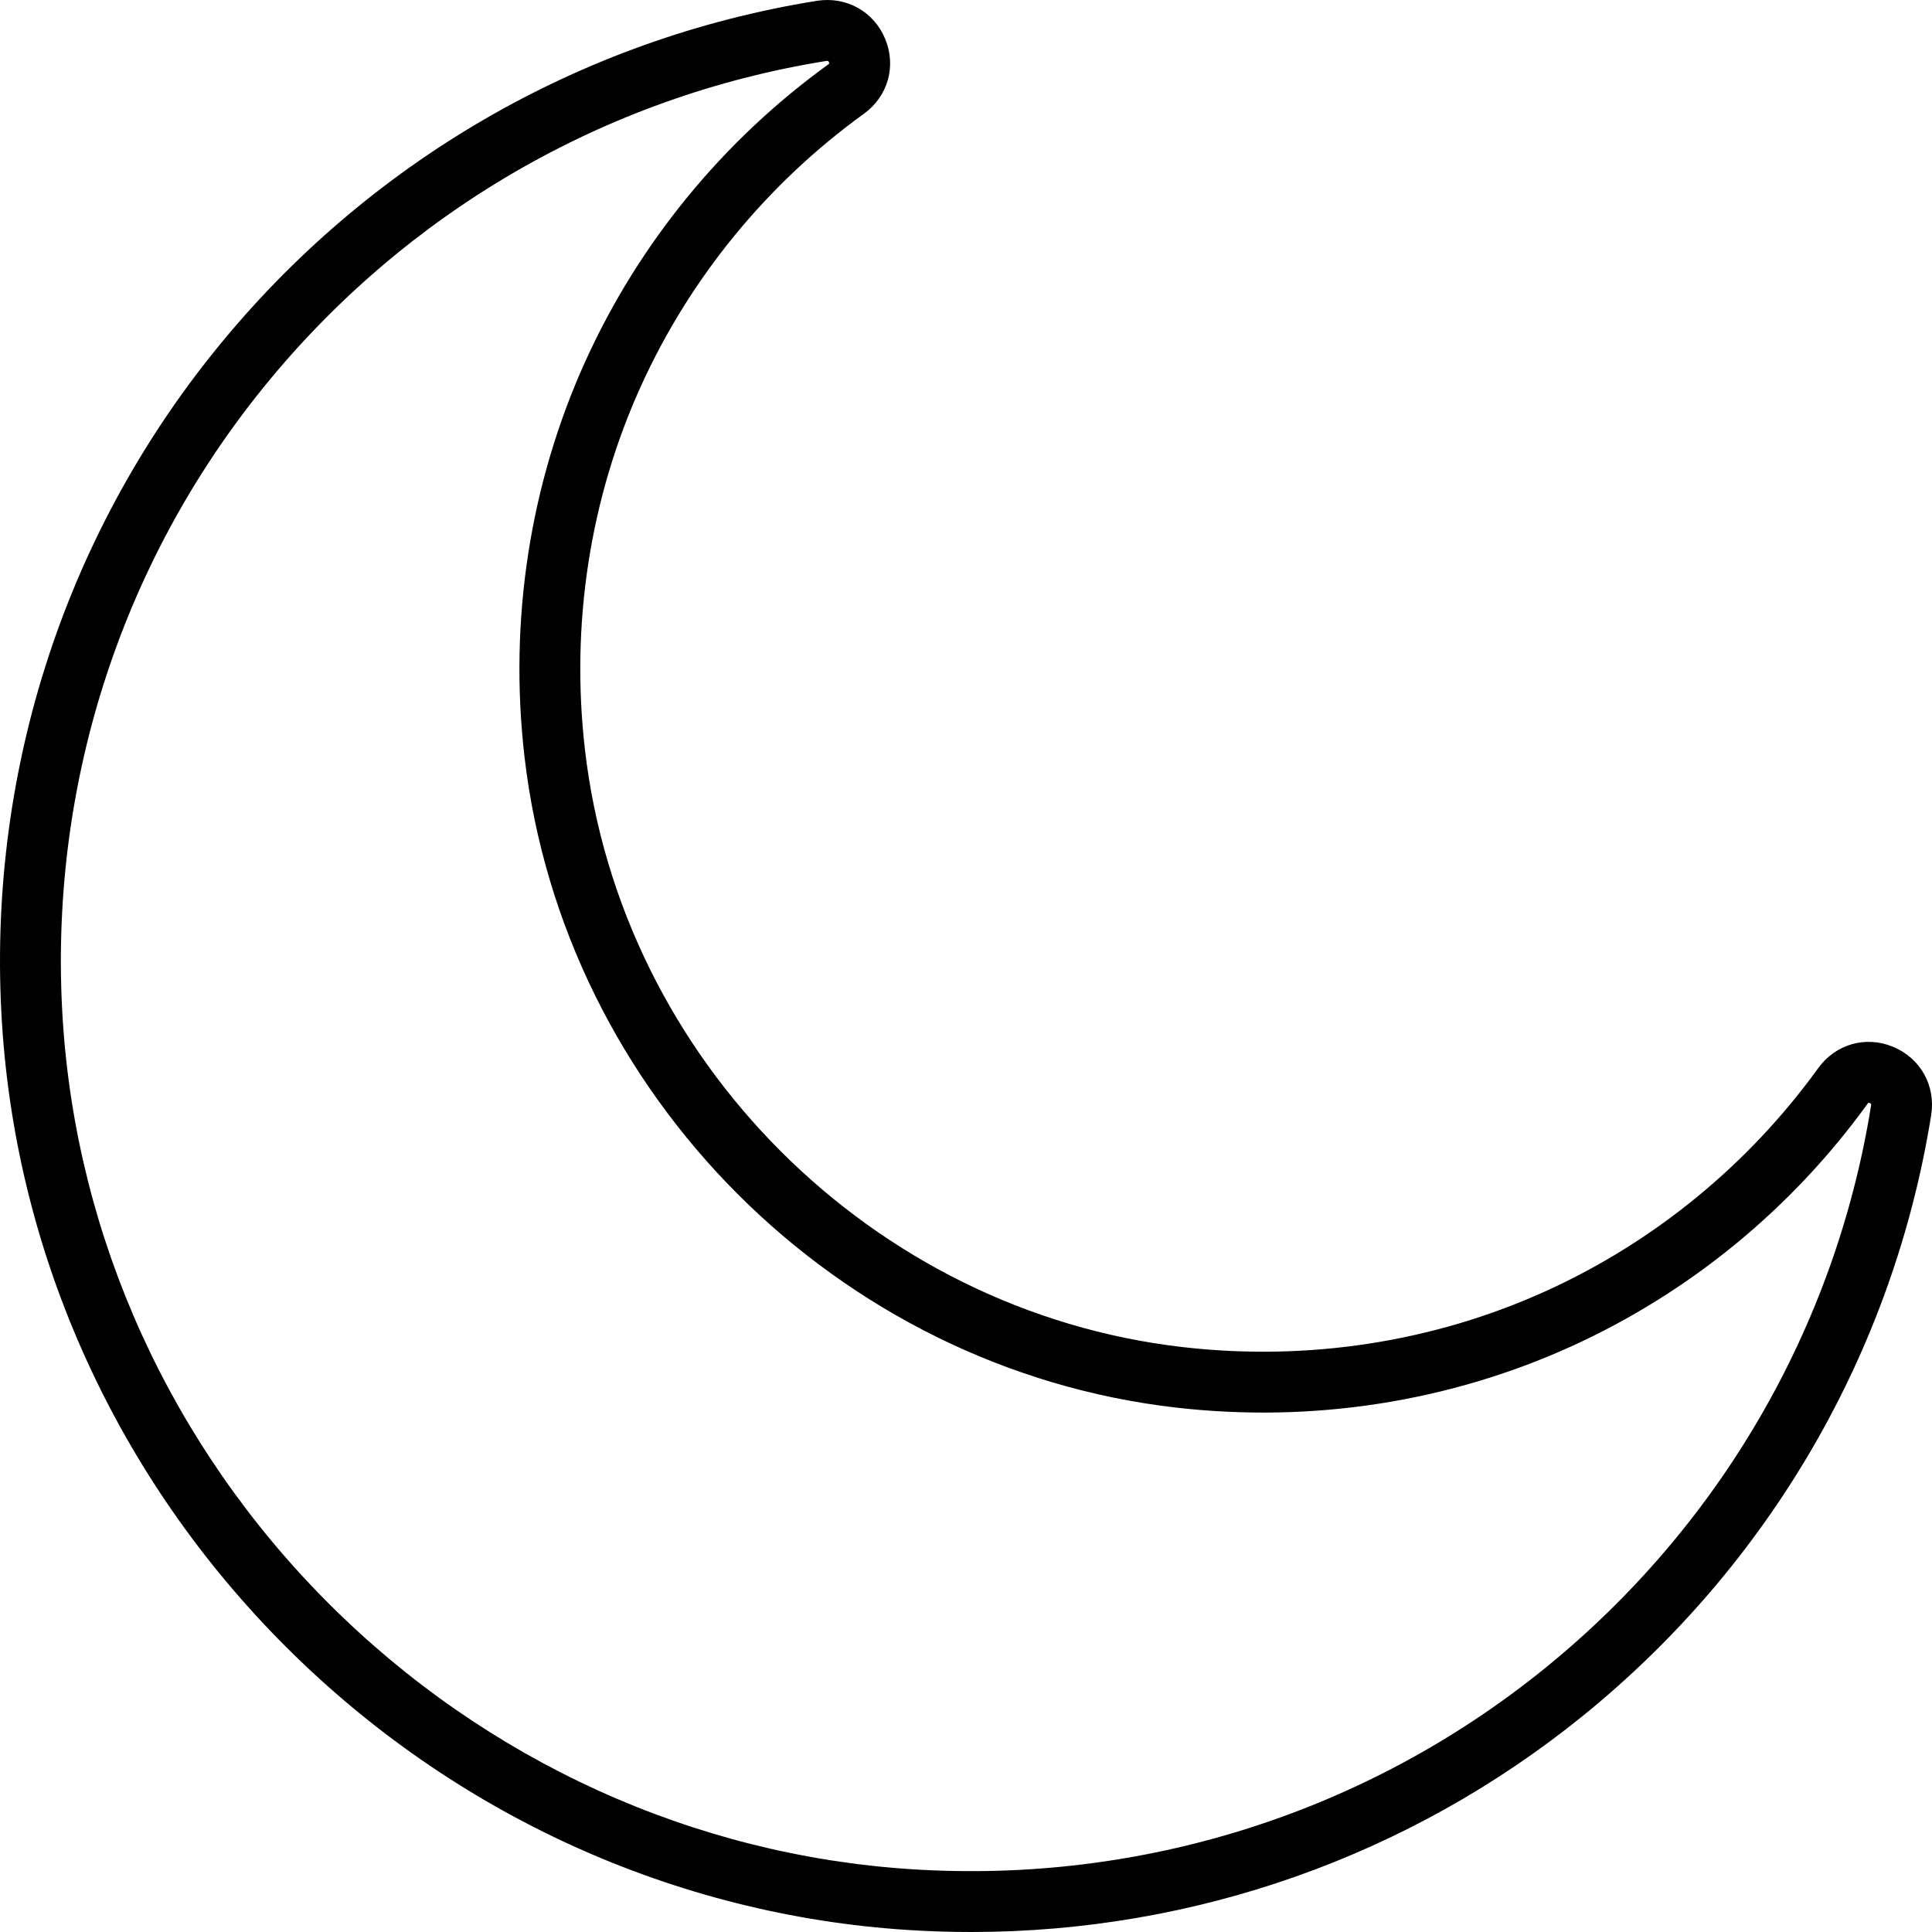
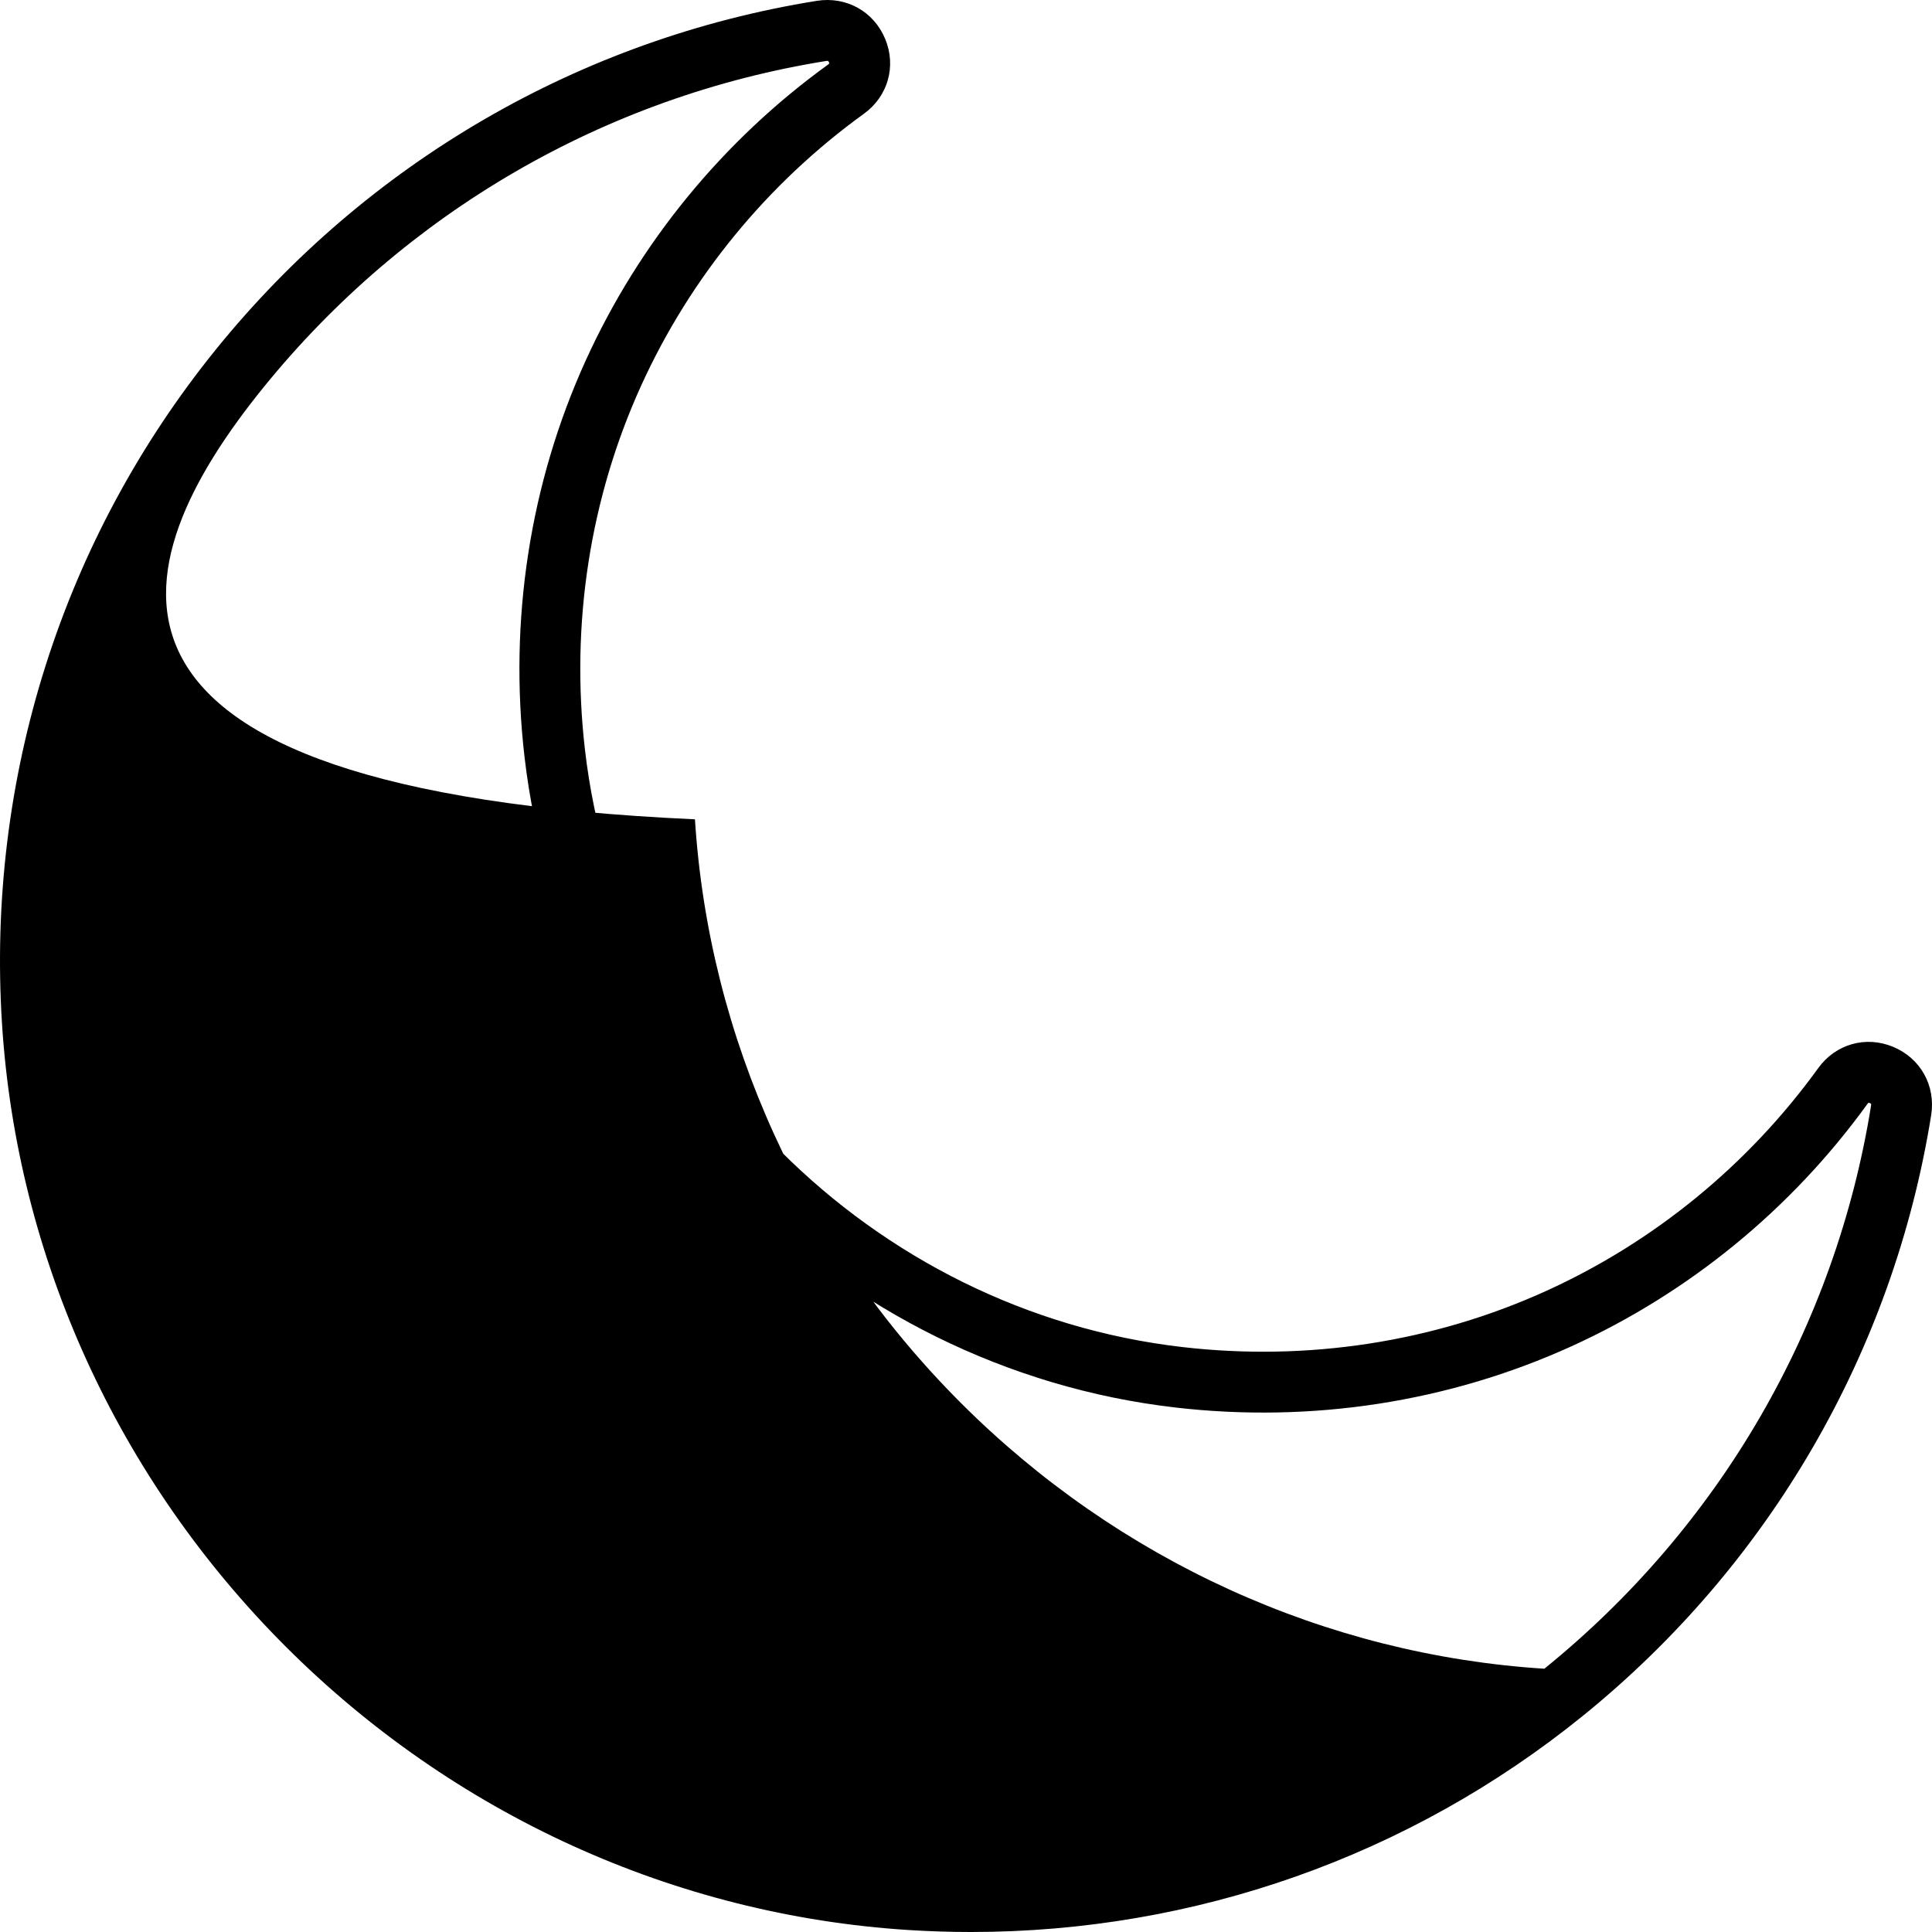
<svg xmlns="http://www.w3.org/2000/svg" version="1.1" id="Capa_1" x="0px" y="0px" viewBox="0 0 476.14 476.14" style="enable-background:new 0 0 476.14 476.14;" xml:space="preserve">
-   <path d="M466.535,257.983c-6.739-2.791-14.15-0.675-18.441,5.262c-17.213,23.816-40.396,42.803-67.043,54.908  c-27.774,12.617-58.786,17.396-89.672,13.826c-76.464-8.843-138.378-70.759-147.219-147.223c-3.571-30.889,1.21-61.896,13.828-89.67  c12.105-26.646,31.092-49.828,54.907-67.041c5.937-4.292,8.052-11.703,5.262-18.441c-2.81-6.787-9.593-10.562-16.881-9.394  C143.081,9.544,90.503,40.047,53.226,86.101C15.378,132.862-3.35,191.883,0.493,252.293c3.662,57.562,28.479,112.064,69.882,153.468  s95.904,66.223,153.467,69.886c5.18,0.329,10.343,0.493,15.496,0.493c54.939-0.002,107.947-18.623,150.699-53.226  c46.055-37.276,76.559-89.855,85.893-148.051C477.098,267.577,473.323,260.792,466.535,257.983z M461.119,272.488  c-8.748,54.539-37.343,103.82-80.519,138.767c-43.829,35.475-99.156,53.036-155.806,49.422  c-53.918-3.431-104.992-26.7-143.812-65.521c-38.821-38.821-62.089-89.896-65.519-143.814  C11.86,194.698,29.412,139.366,64.886,95.538c34.946-43.175,84.227-71.77,138.766-80.518c0.1-0.016,0.177-0.022,0.238-0.022  c0.168,0,0.215,0.053,0.27,0.115c0.176,0.202,0.216,0.473,0.195,0.543c-0.01,0.021-0.077,0.109-0.246,0.232  c-25.925,18.736-46.596,43.978-59.777,72.993c-13.744,30.253-18.956,64.002-15.071,97.597  c9.632,83.308,77.088,150.767,160.396,160.4c33.598,3.888,67.346-1.326,97.6-15.069c29.017-13.183,54.259-33.854,72.996-59.778  c0.122-0.169,0.21-0.236,0.23-0.245c0.068-0.026,0.343,0.018,0.545,0.194C461.111,272.055,461.179,272.114,461.119,272.488z" />
+   <path d="M466.535,257.983c-6.739-2.791-14.15-0.675-18.441,5.262c-17.213,23.816-40.396,42.803-67.043,54.908  c-27.774,12.617-58.786,17.396-89.672,13.826c-76.464-8.843-138.378-70.759-147.219-147.223c-3.571-30.889,1.21-61.896,13.828-89.67  c12.105-26.646,31.092-49.828,54.907-67.041c5.937-4.292,8.052-11.703,5.262-18.441c-2.81-6.787-9.593-10.562-16.881-9.394  C143.081,9.544,90.503,40.047,53.226,86.101C15.378,132.862-3.35,191.883,0.493,252.293c3.662,57.562,28.479,112.064,69.882,153.468  s95.904,66.223,153.467,69.886c5.18,0.329,10.343,0.493,15.496,0.493c54.939-0.002,107.947-18.623,150.699-53.226  c46.055-37.276,76.559-89.855,85.893-148.051C477.098,267.577,473.323,260.792,466.535,257.983z M461.119,272.488  c-8.748,54.539-37.343,103.82-80.519,138.767c-53.918-3.431-104.992-26.7-143.812-65.521c-38.821-38.821-62.089-89.896-65.519-143.814  C11.86,194.698,29.412,139.366,64.886,95.538c34.946-43.175,84.227-71.77,138.766-80.518c0.1-0.016,0.177-0.022,0.238-0.022  c0.168,0,0.215,0.053,0.27,0.115c0.176,0.202,0.216,0.473,0.195,0.543c-0.01,0.021-0.077,0.109-0.246,0.232  c-25.925,18.736-46.596,43.978-59.777,72.993c-13.744,30.253-18.956,64.002-15.071,97.597  c9.632,83.308,77.088,150.767,160.396,160.4c33.598,3.888,67.346-1.326,97.6-15.069c29.017-13.183,54.259-33.854,72.996-59.778  c0.122-0.169,0.21-0.236,0.23-0.245c0.068-0.026,0.343,0.018,0.545,0.194C461.111,272.055,461.179,272.114,461.119,272.488z" />
  <g>
</g>
  <g>
</g>
  <g>
</g>
  <g>
</g>
  <g>
</g>
  <g>
</g>
  <g>
</g>
  <g>
</g>
  <g>
</g>
  <g>
</g>
  <g>
</g>
  <g>
</g>
  <g>
</g>
  <g>
</g>
  <g>
</g>
</svg>